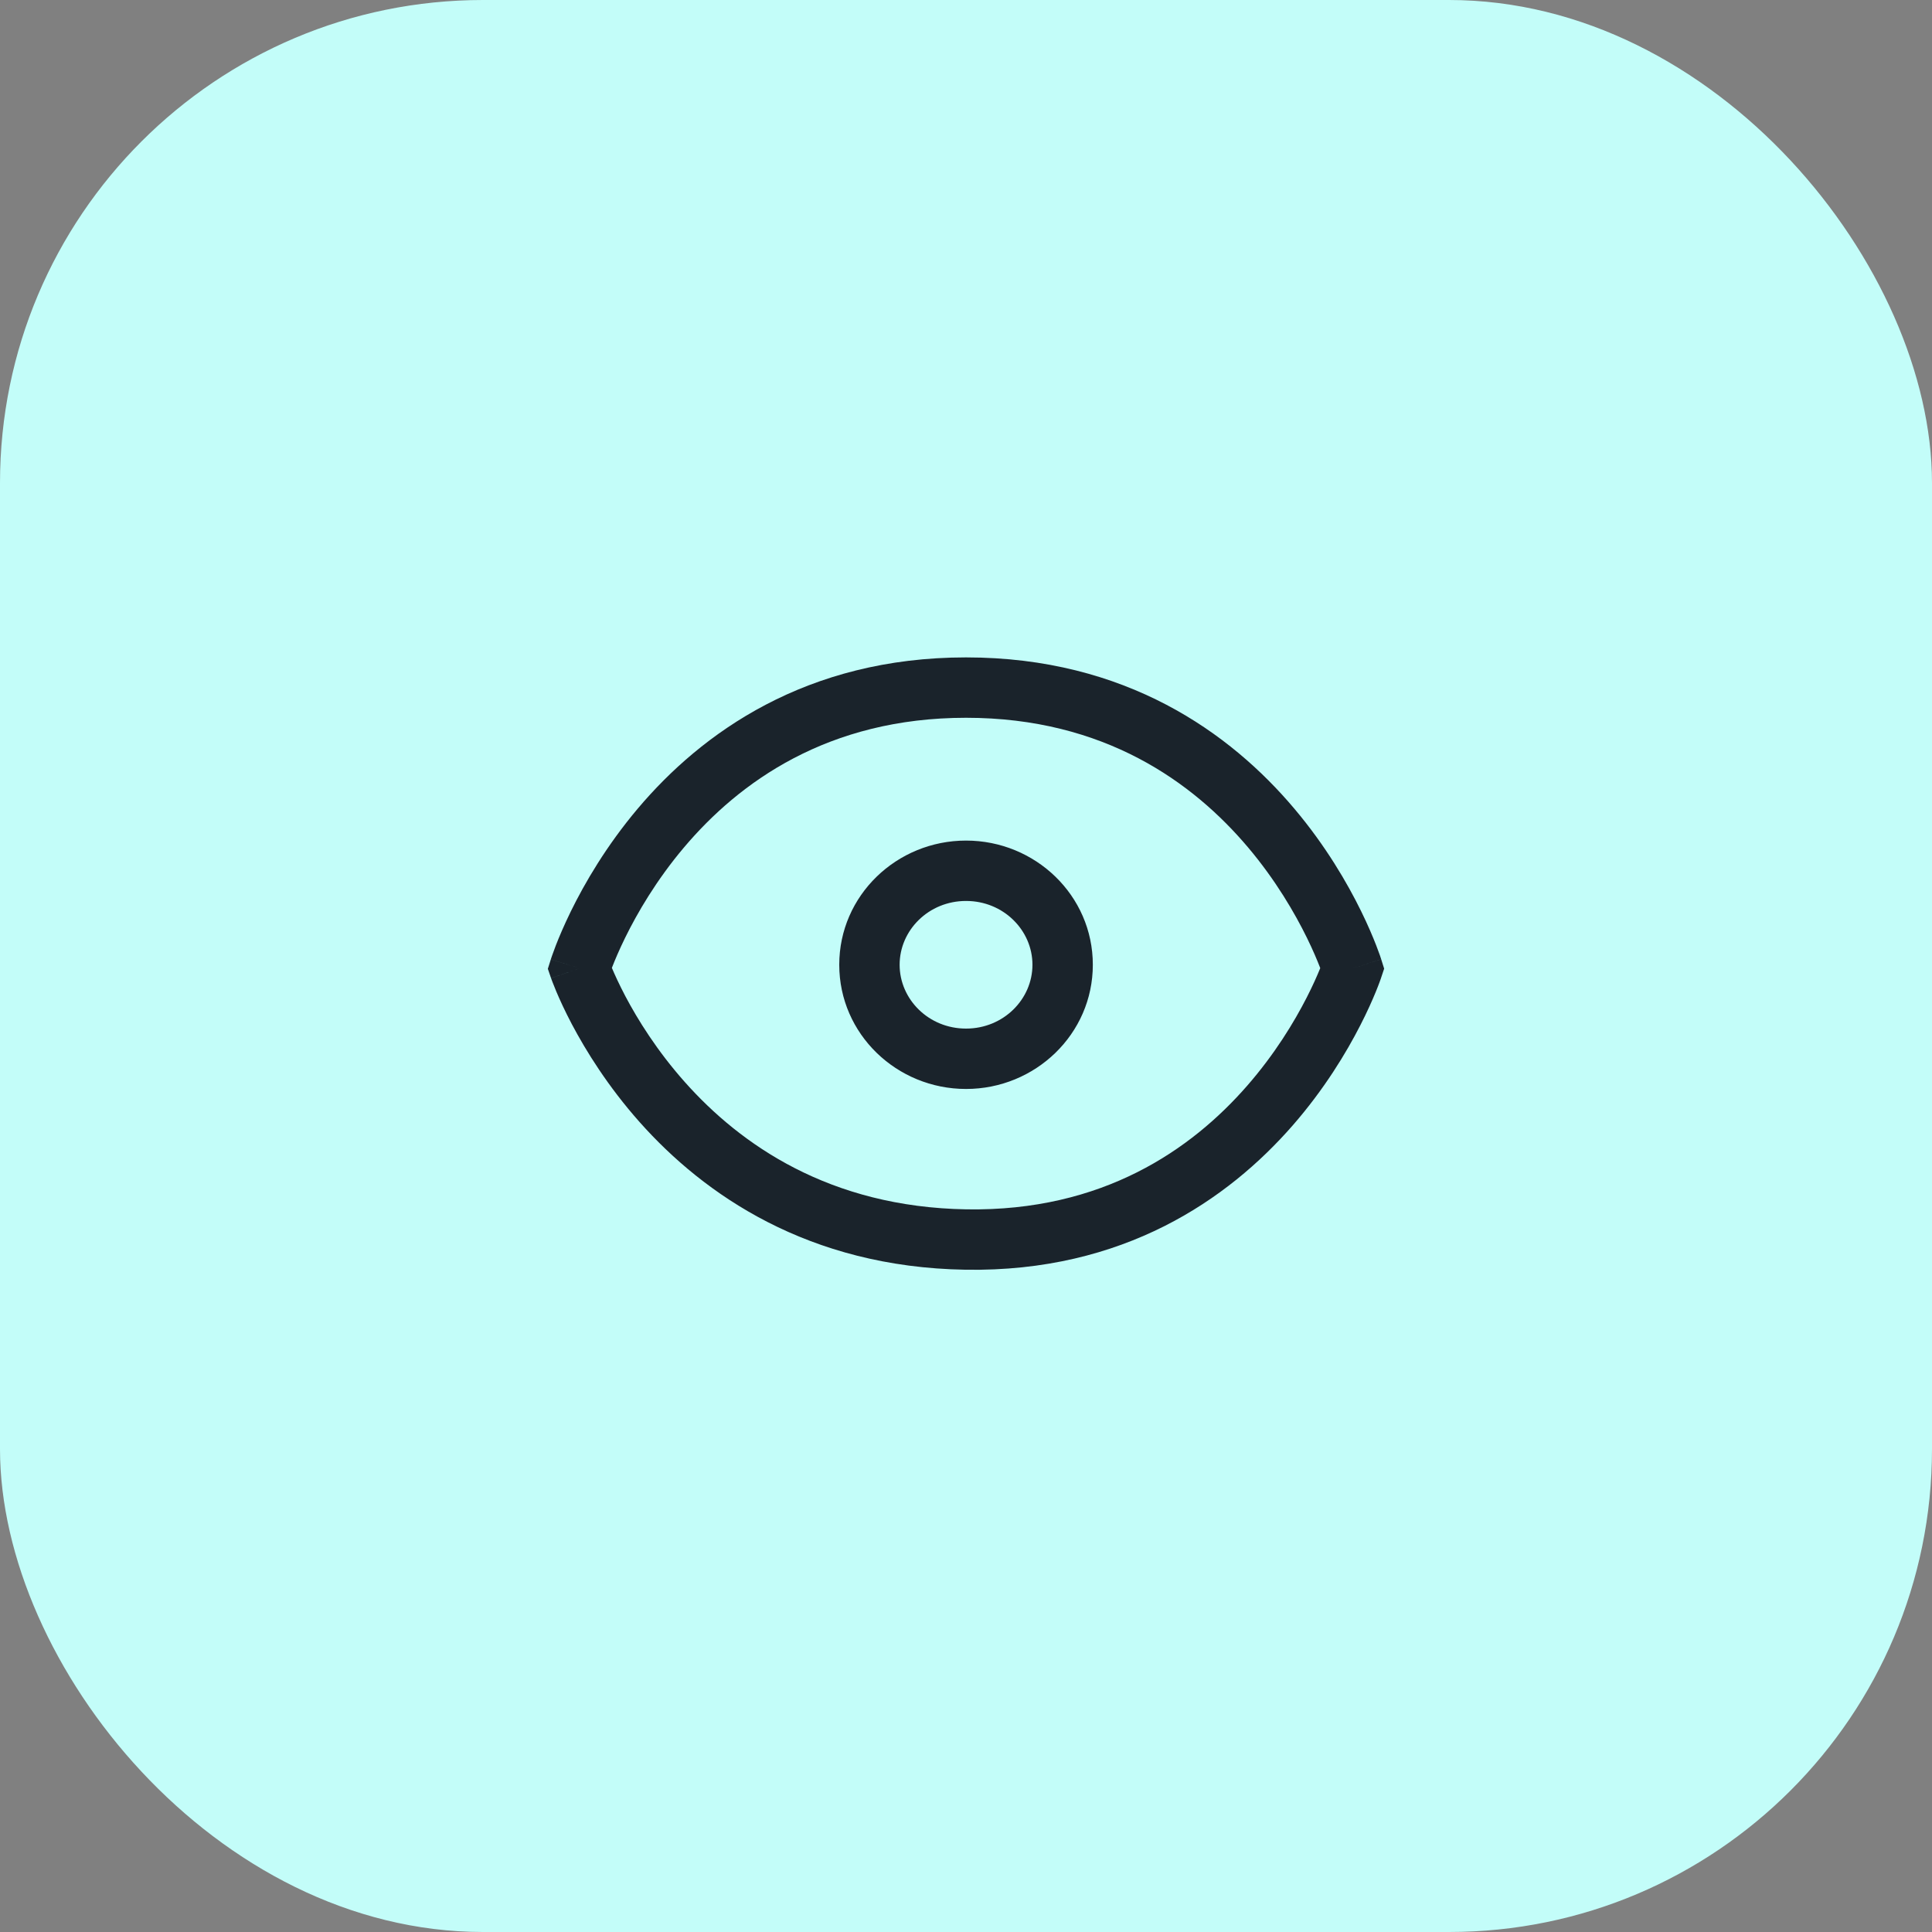
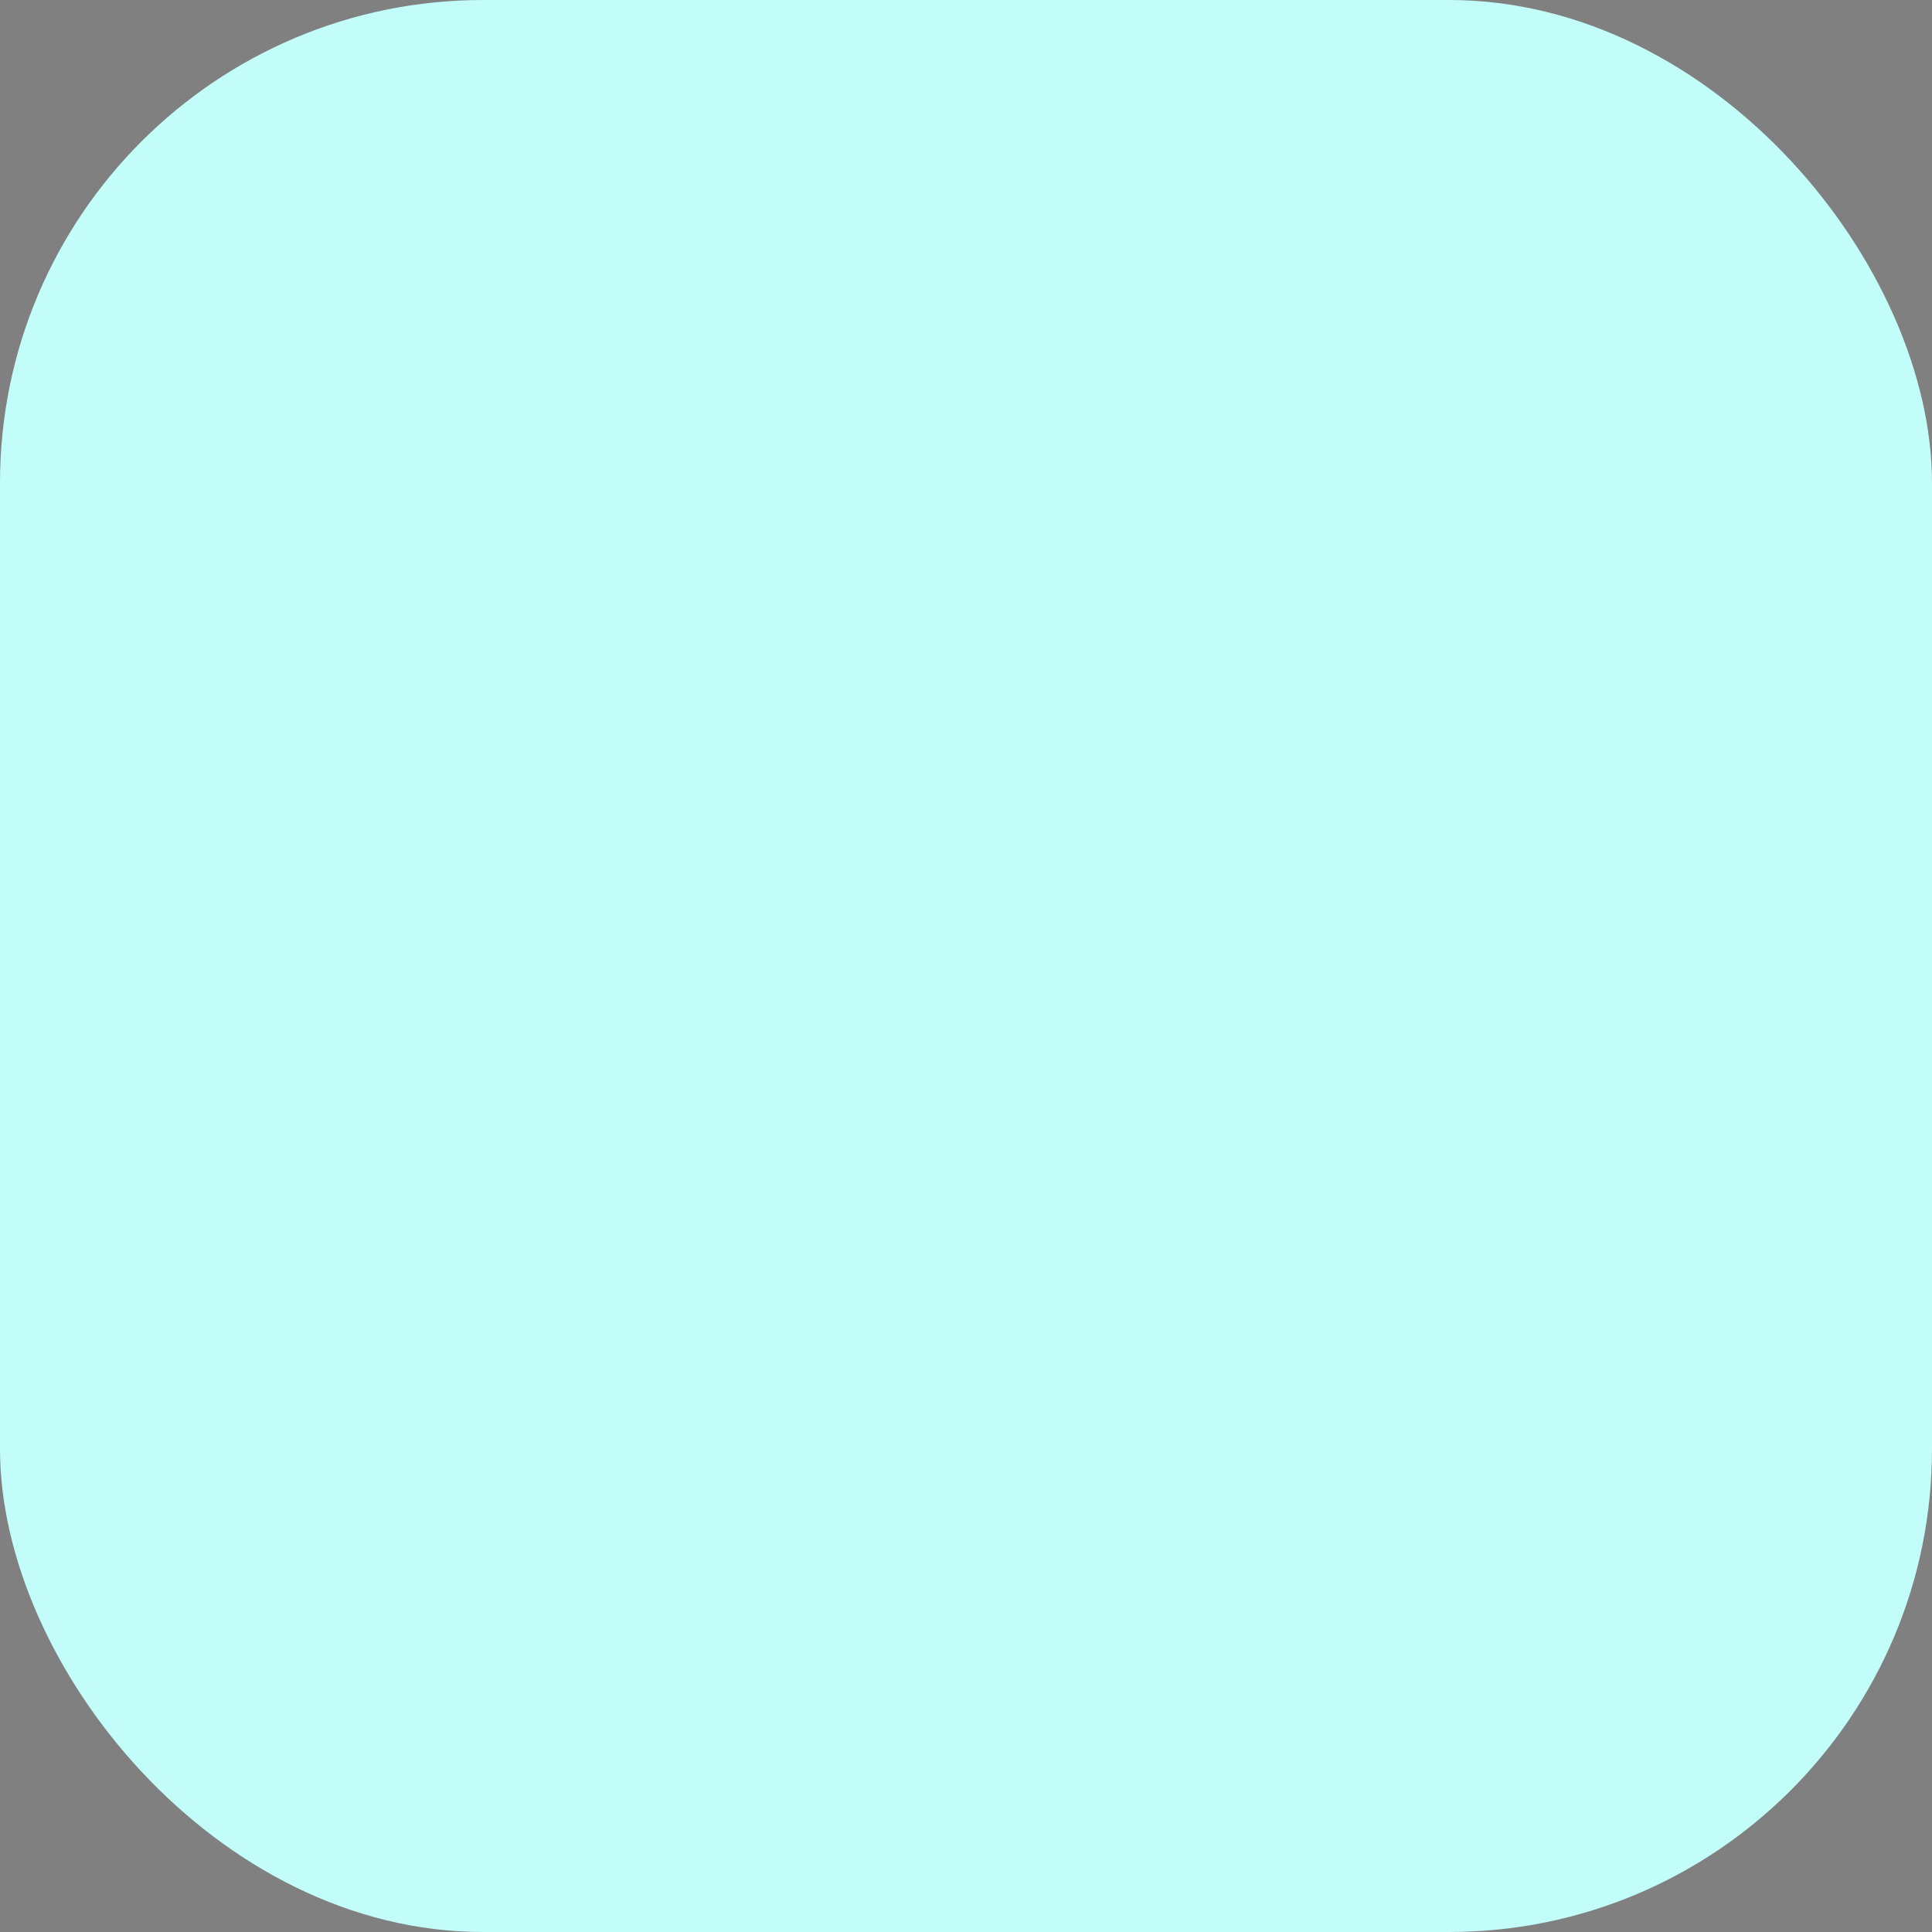
<svg xmlns="http://www.w3.org/2000/svg" width="48" height="48" viewBox="0 0 48 48" fill="none">
  <rect x="0" y="0" width="48" height="48" fill="#808080" stroke="none" />
  <rect width="48" height="48" rx="12" fill="#C3FDF9" />
-   <path fill-rule="evenodd" clip-rule="evenodd" d="M15.202 24.047C15.202 24.049 15.203 24.05 15.204 24.052C15.273 24.215 15.382 24.455 15.534 24.745C15.841 25.327 16.322 26.105 17.015 26.884C18.393 28.434 20.606 29.99 24.013 30.046C27.403 30.101 29.606 28.554 30.982 26.979C31.675 26.186 32.156 25.387 32.463 24.787C32.616 24.488 32.725 24.24 32.794 24.07C32.797 24.064 32.799 24.058 32.801 24.052C32.799 24.045 32.796 24.038 32.793 24.031C32.726 23.858 32.62 23.605 32.47 23.299C32.169 22.686 31.696 21.869 31.009 21.055C29.642 19.437 27.437 17.833 24.001 17.833C20.564 17.833 18.36 19.437 16.993 21.055C16.305 21.869 15.832 22.686 15.531 23.299C15.381 23.605 15.275 23.858 15.208 24.031C15.206 24.037 15.204 24.042 15.202 24.047ZM33.601 24.059C34.316 23.835 34.316 23.835 34.316 23.834L34.316 23.833L34.315 23.831L34.313 23.825L34.306 23.804C34.301 23.787 34.293 23.763 34.283 23.734C34.262 23.675 34.232 23.592 34.191 23.487C34.11 23.279 33.988 22.987 33.817 22.639C33.476 21.944 32.94 21.017 32.154 20.087C30.575 18.217 27.98 16.333 24.001 16.333C20.022 16.333 17.427 18.217 15.847 20.087C15.062 21.017 14.525 21.944 14.184 22.639C14.014 22.987 13.891 23.279 13.81 23.487C13.77 23.592 13.739 23.675 13.719 23.734C13.709 23.763 13.701 23.787 13.695 23.804L13.688 23.825L13.686 23.831L13.685 23.833L13.685 23.834C13.685 23.835 13.685 23.835 14.401 24.059L13.685 23.835L13.611 24.07L13.691 24.303L14.401 24.059C13.691 24.303 13.692 24.303 13.692 24.304L13.692 24.305L13.693 24.307L13.695 24.314L13.702 24.333C13.708 24.35 13.716 24.372 13.727 24.4C13.749 24.457 13.78 24.536 13.822 24.636C13.906 24.834 14.032 25.113 14.207 25.445C14.557 26.107 15.103 26.991 15.894 27.881C17.485 29.67 20.072 31.482 23.988 31.546C27.921 31.61 30.519 29.789 32.112 27.966C32.904 27.059 33.45 26.151 33.798 25.47C33.973 25.129 34.099 24.842 34.183 24.637C34.225 24.535 34.256 24.453 34.277 24.395C34.288 24.366 34.296 24.343 34.302 24.326L34.309 24.306L34.311 24.299L34.312 24.297L34.312 24.296C34.312 24.296 34.312 24.296 33.601 24.059ZM33.601 24.059L34.312 24.296L34.389 24.066L34.316 23.835L33.601 24.059ZM24.001 22.384C23.07 22.384 22.351 23.113 22.351 23.969C22.351 24.826 23.07 25.555 24.001 25.555C24.931 25.555 25.651 24.826 25.651 23.969C25.651 23.113 24.931 22.384 24.001 22.384ZM20.851 23.969C20.851 22.246 22.28 20.884 24.001 20.884C25.721 20.884 27.151 22.246 27.151 23.969C27.151 25.692 25.721 27.055 24.001 27.055C22.28 27.055 20.851 25.692 20.851 23.969Z" fill="#1A232B" />
</svg>